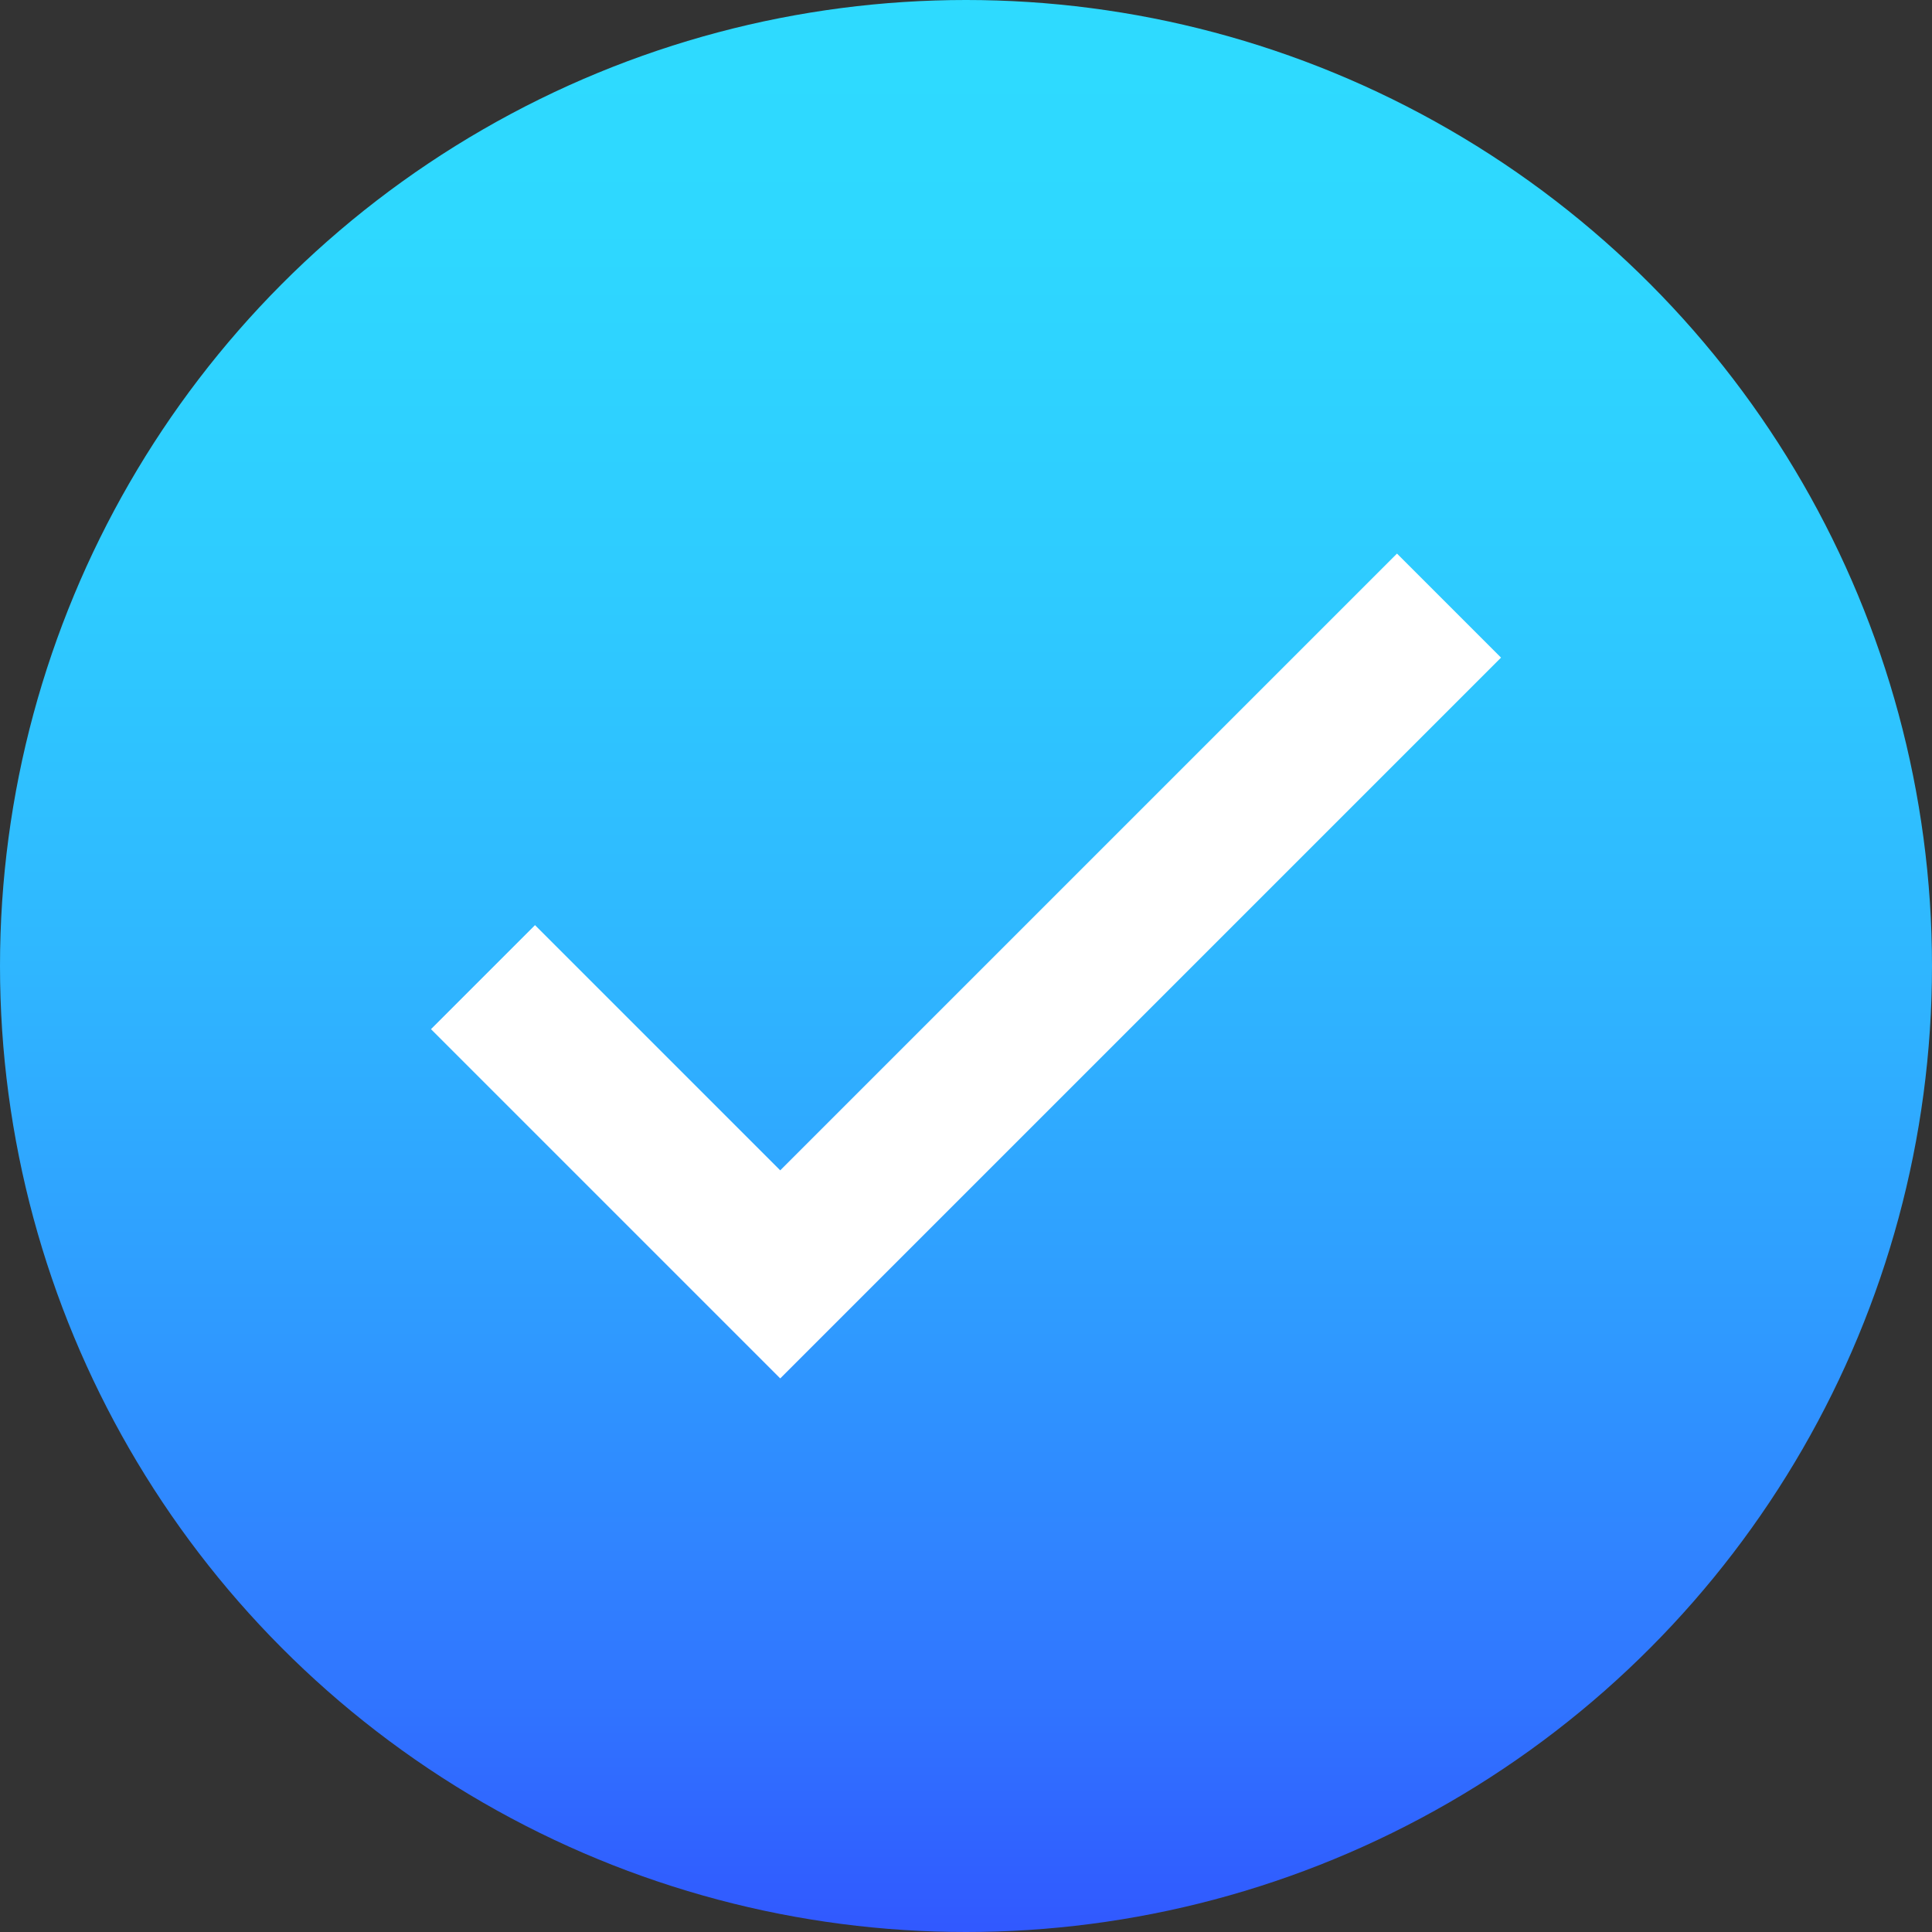
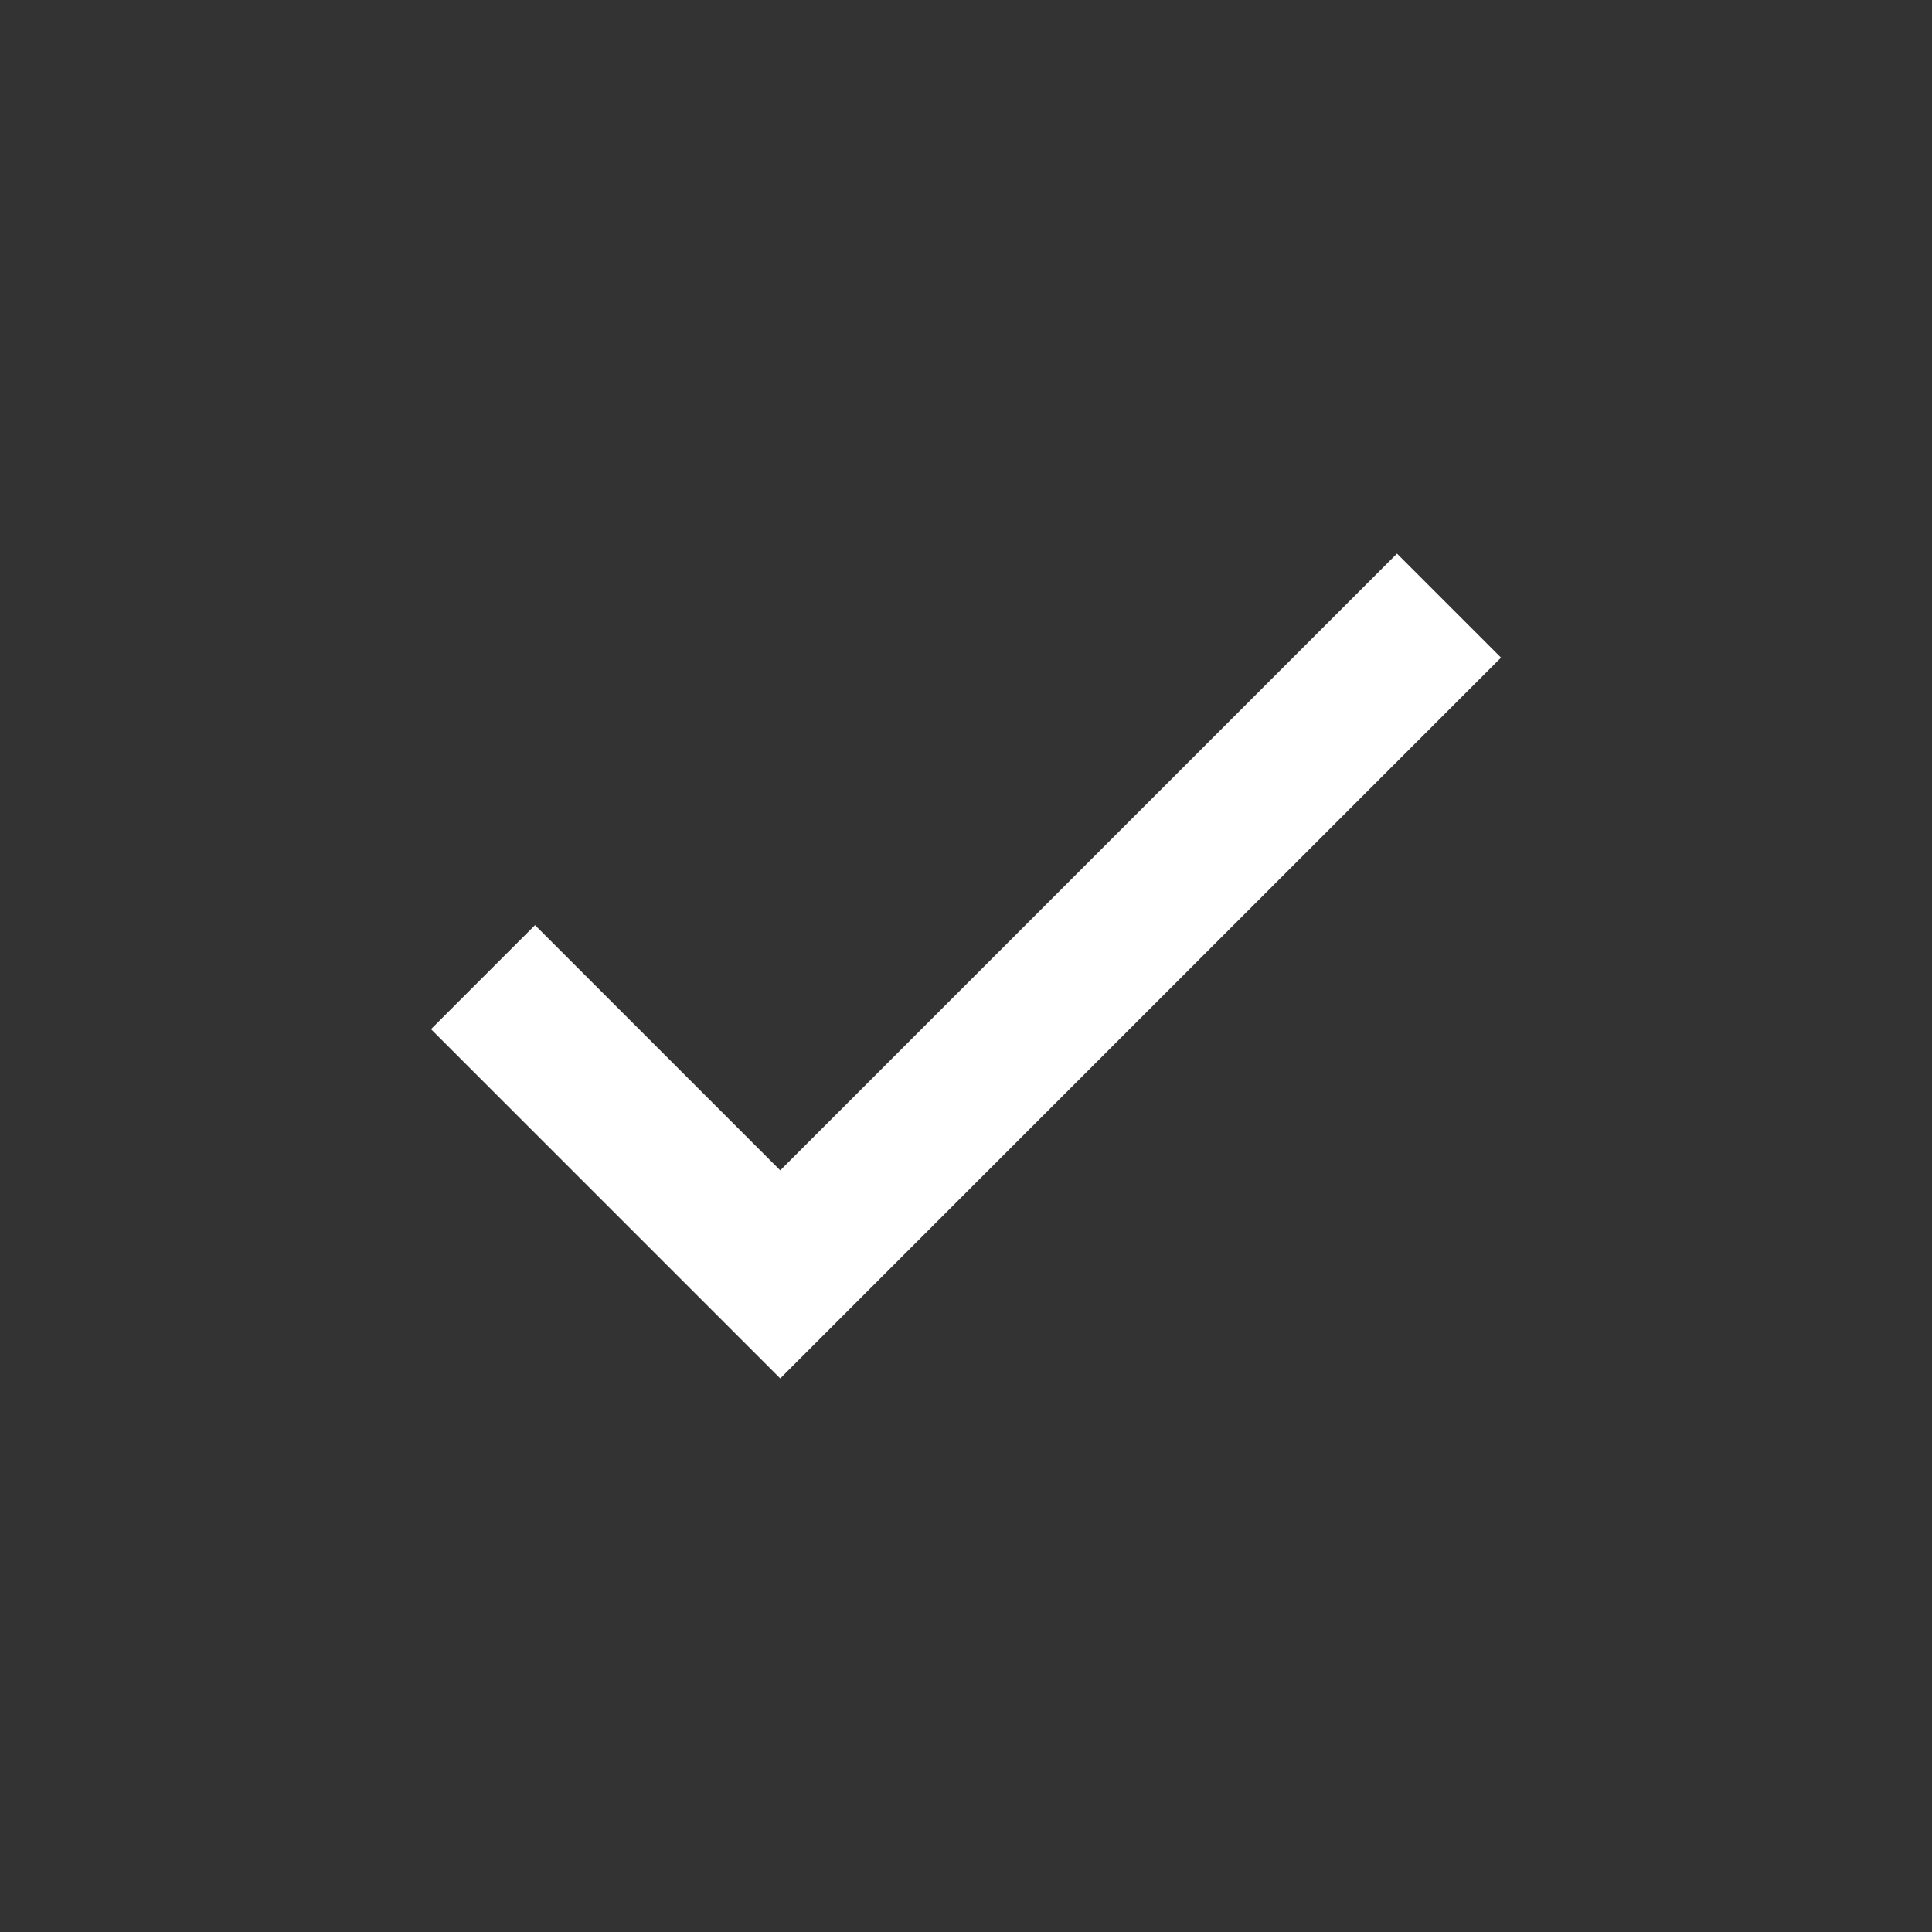
<svg xmlns="http://www.w3.org/2000/svg" xmlns:xlink="http://www.w3.org/1999/xlink" height="52.0" preserveAspectRatio="xMidYMid meet" version="1.0" viewBox="0.0 0.0 52.0 52.0" width="52.0" zoomAndPan="magnify">
  <rect x="0.0" y="0.0" width="52.0" height="52.0" fill="#333333" stroke="none" />
  <g>
    <linearGradient gradientTransform="matrix(1 0 0 -1 0 484)" gradientUnits="userSpaceOnUse" id="a" x1="26" x2="26" xlink:actuate="onLoad" xlink:show="other" xlink:type="simple" y1="487.334" y2="427.097">
      <stop offset="0" stop-color="#2edcff" />
      <stop offset=".156" stop-color="#2ed8ff" />
      <stop offset=".318" stop-color="#2ecbff" />
      <stop offset=".482" stop-color="#2fb7ff" />
      <stop offset=".649" stop-color="#2f9aff" />
      <stop offset=".817" stop-color="#3074ff" />
      <stop offset=".983" stop-color="#3147ff" />
      <stop offset="1" stop-color="#3142ff" />
    </linearGradient>
-     <circle cx="26" cy="26" fill="url(#a)" r="26" />
    <g id="change1_1">
      <path d="M21 37.1L11.6 27.7 14.4 24.9 21 31.5 37.6 14.9 40.4 17.7z" fill="#fff" />
    </g>
  </g>
</svg>